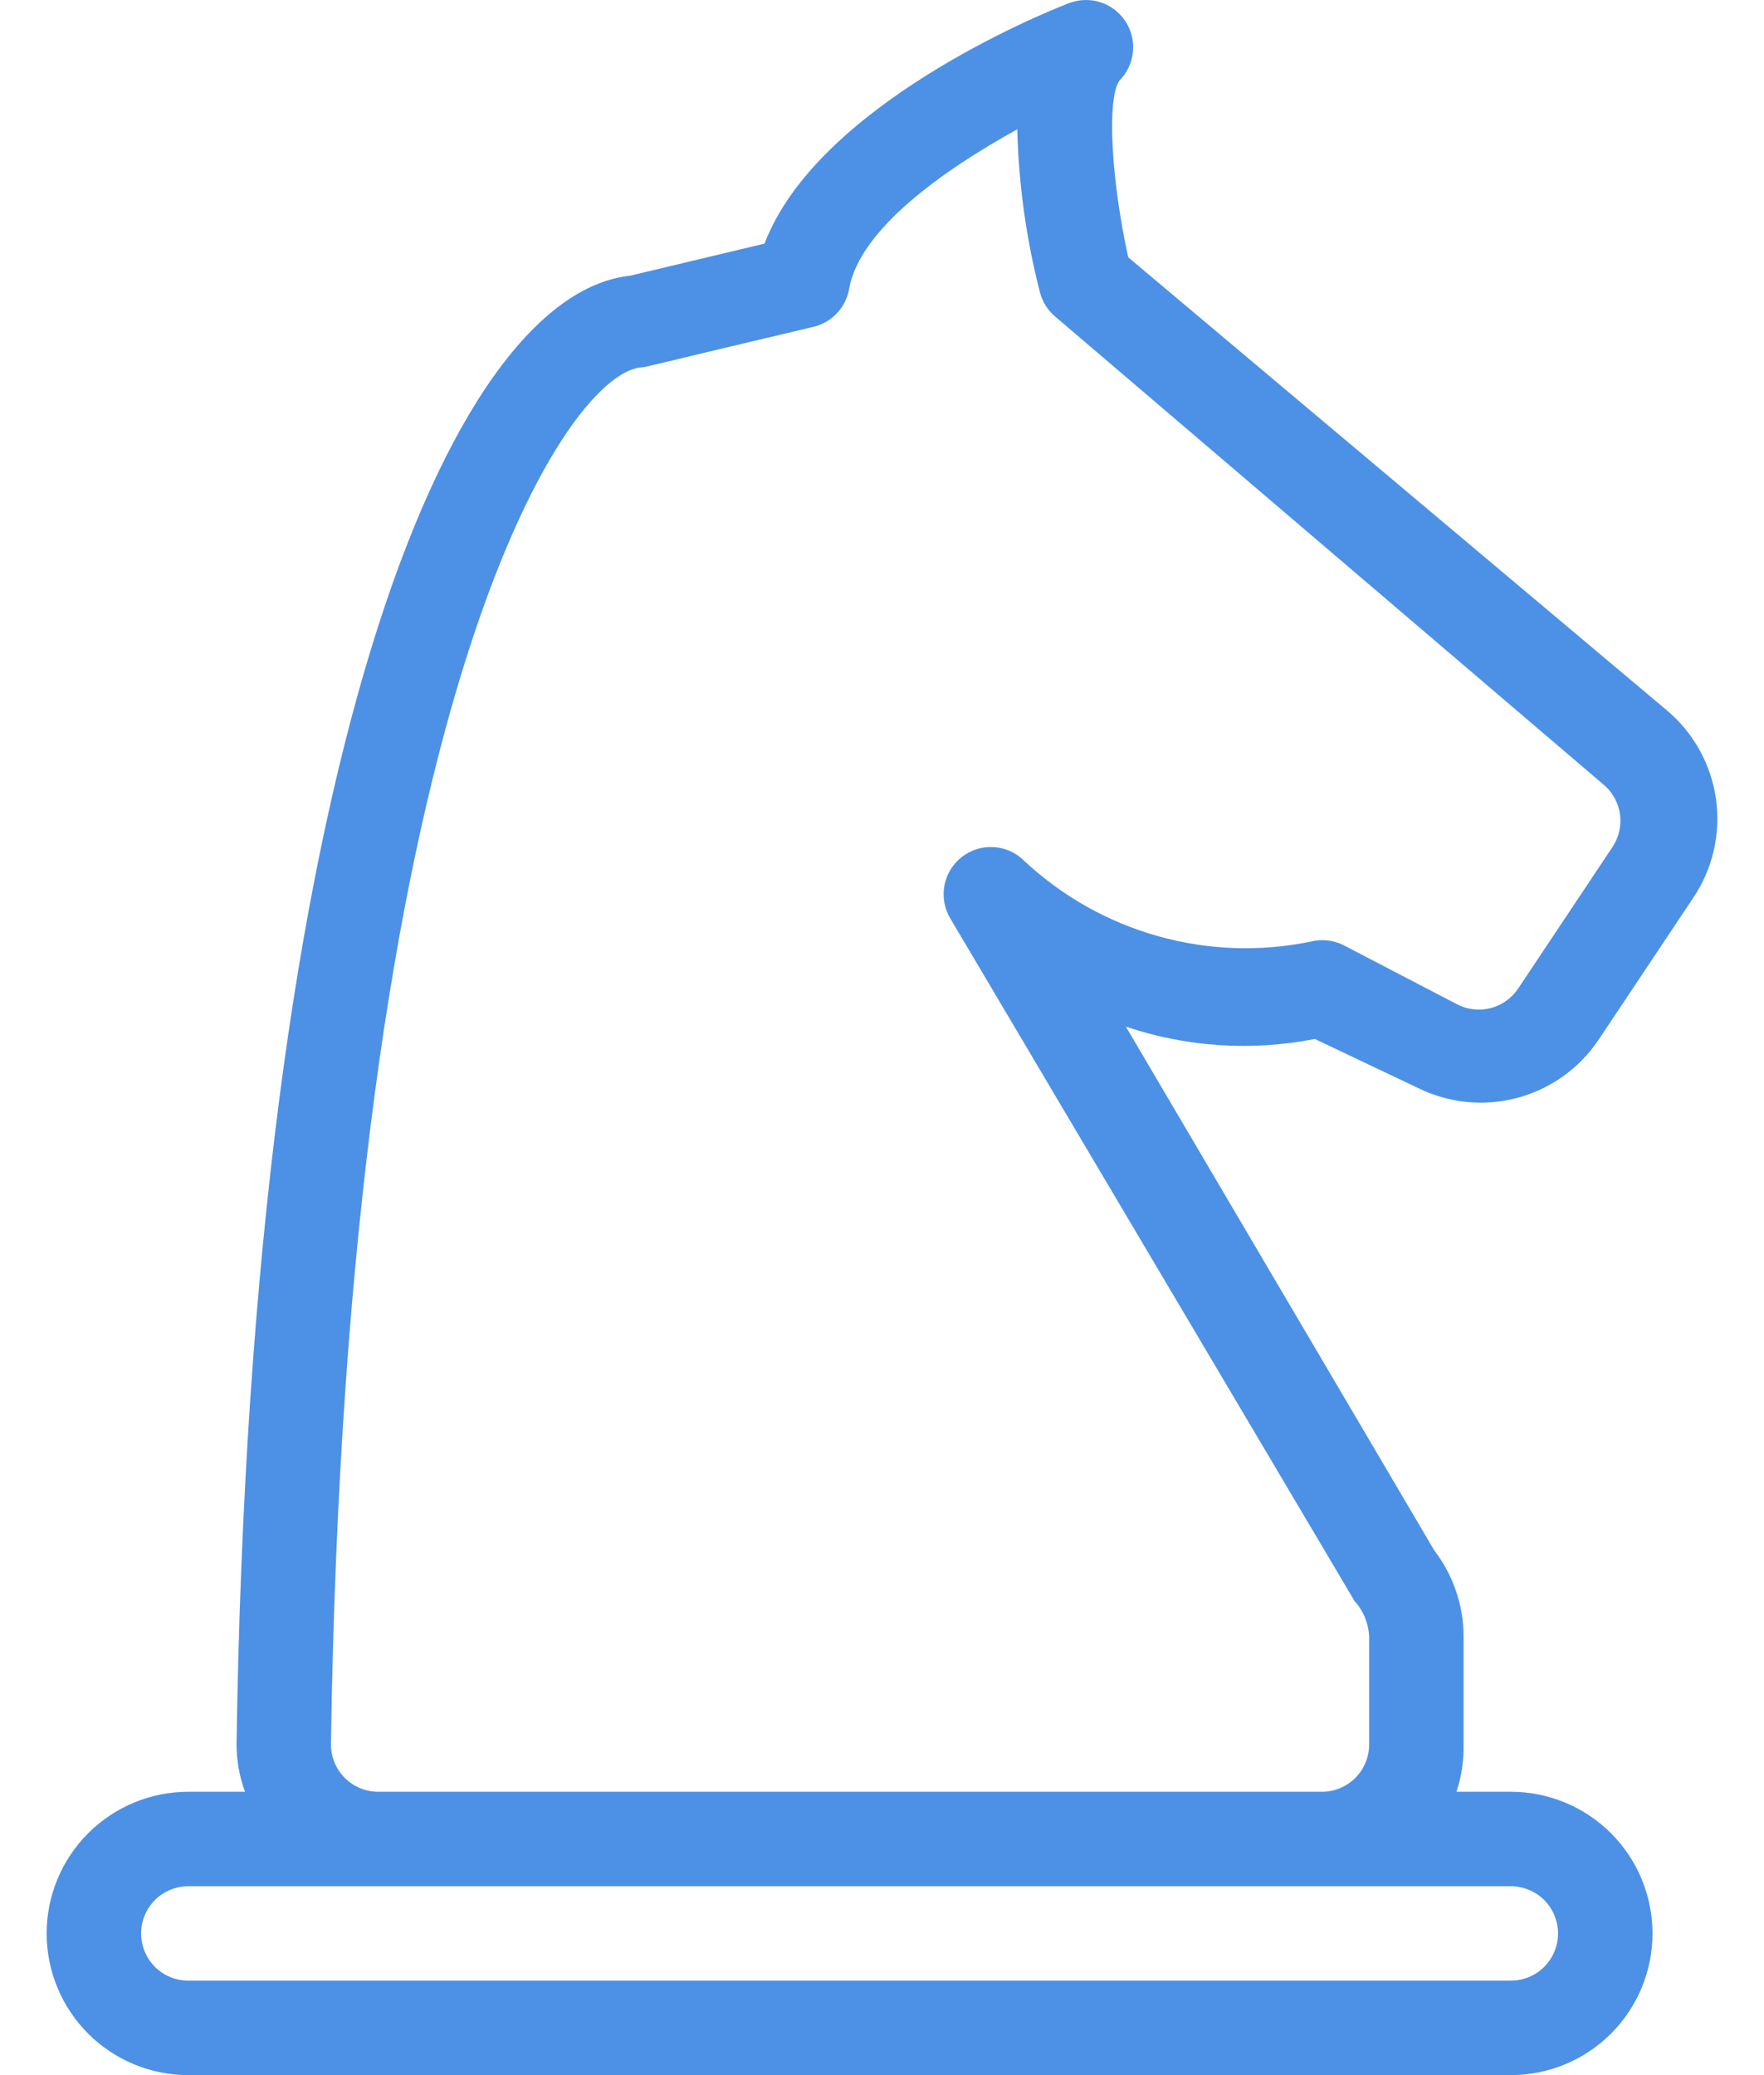
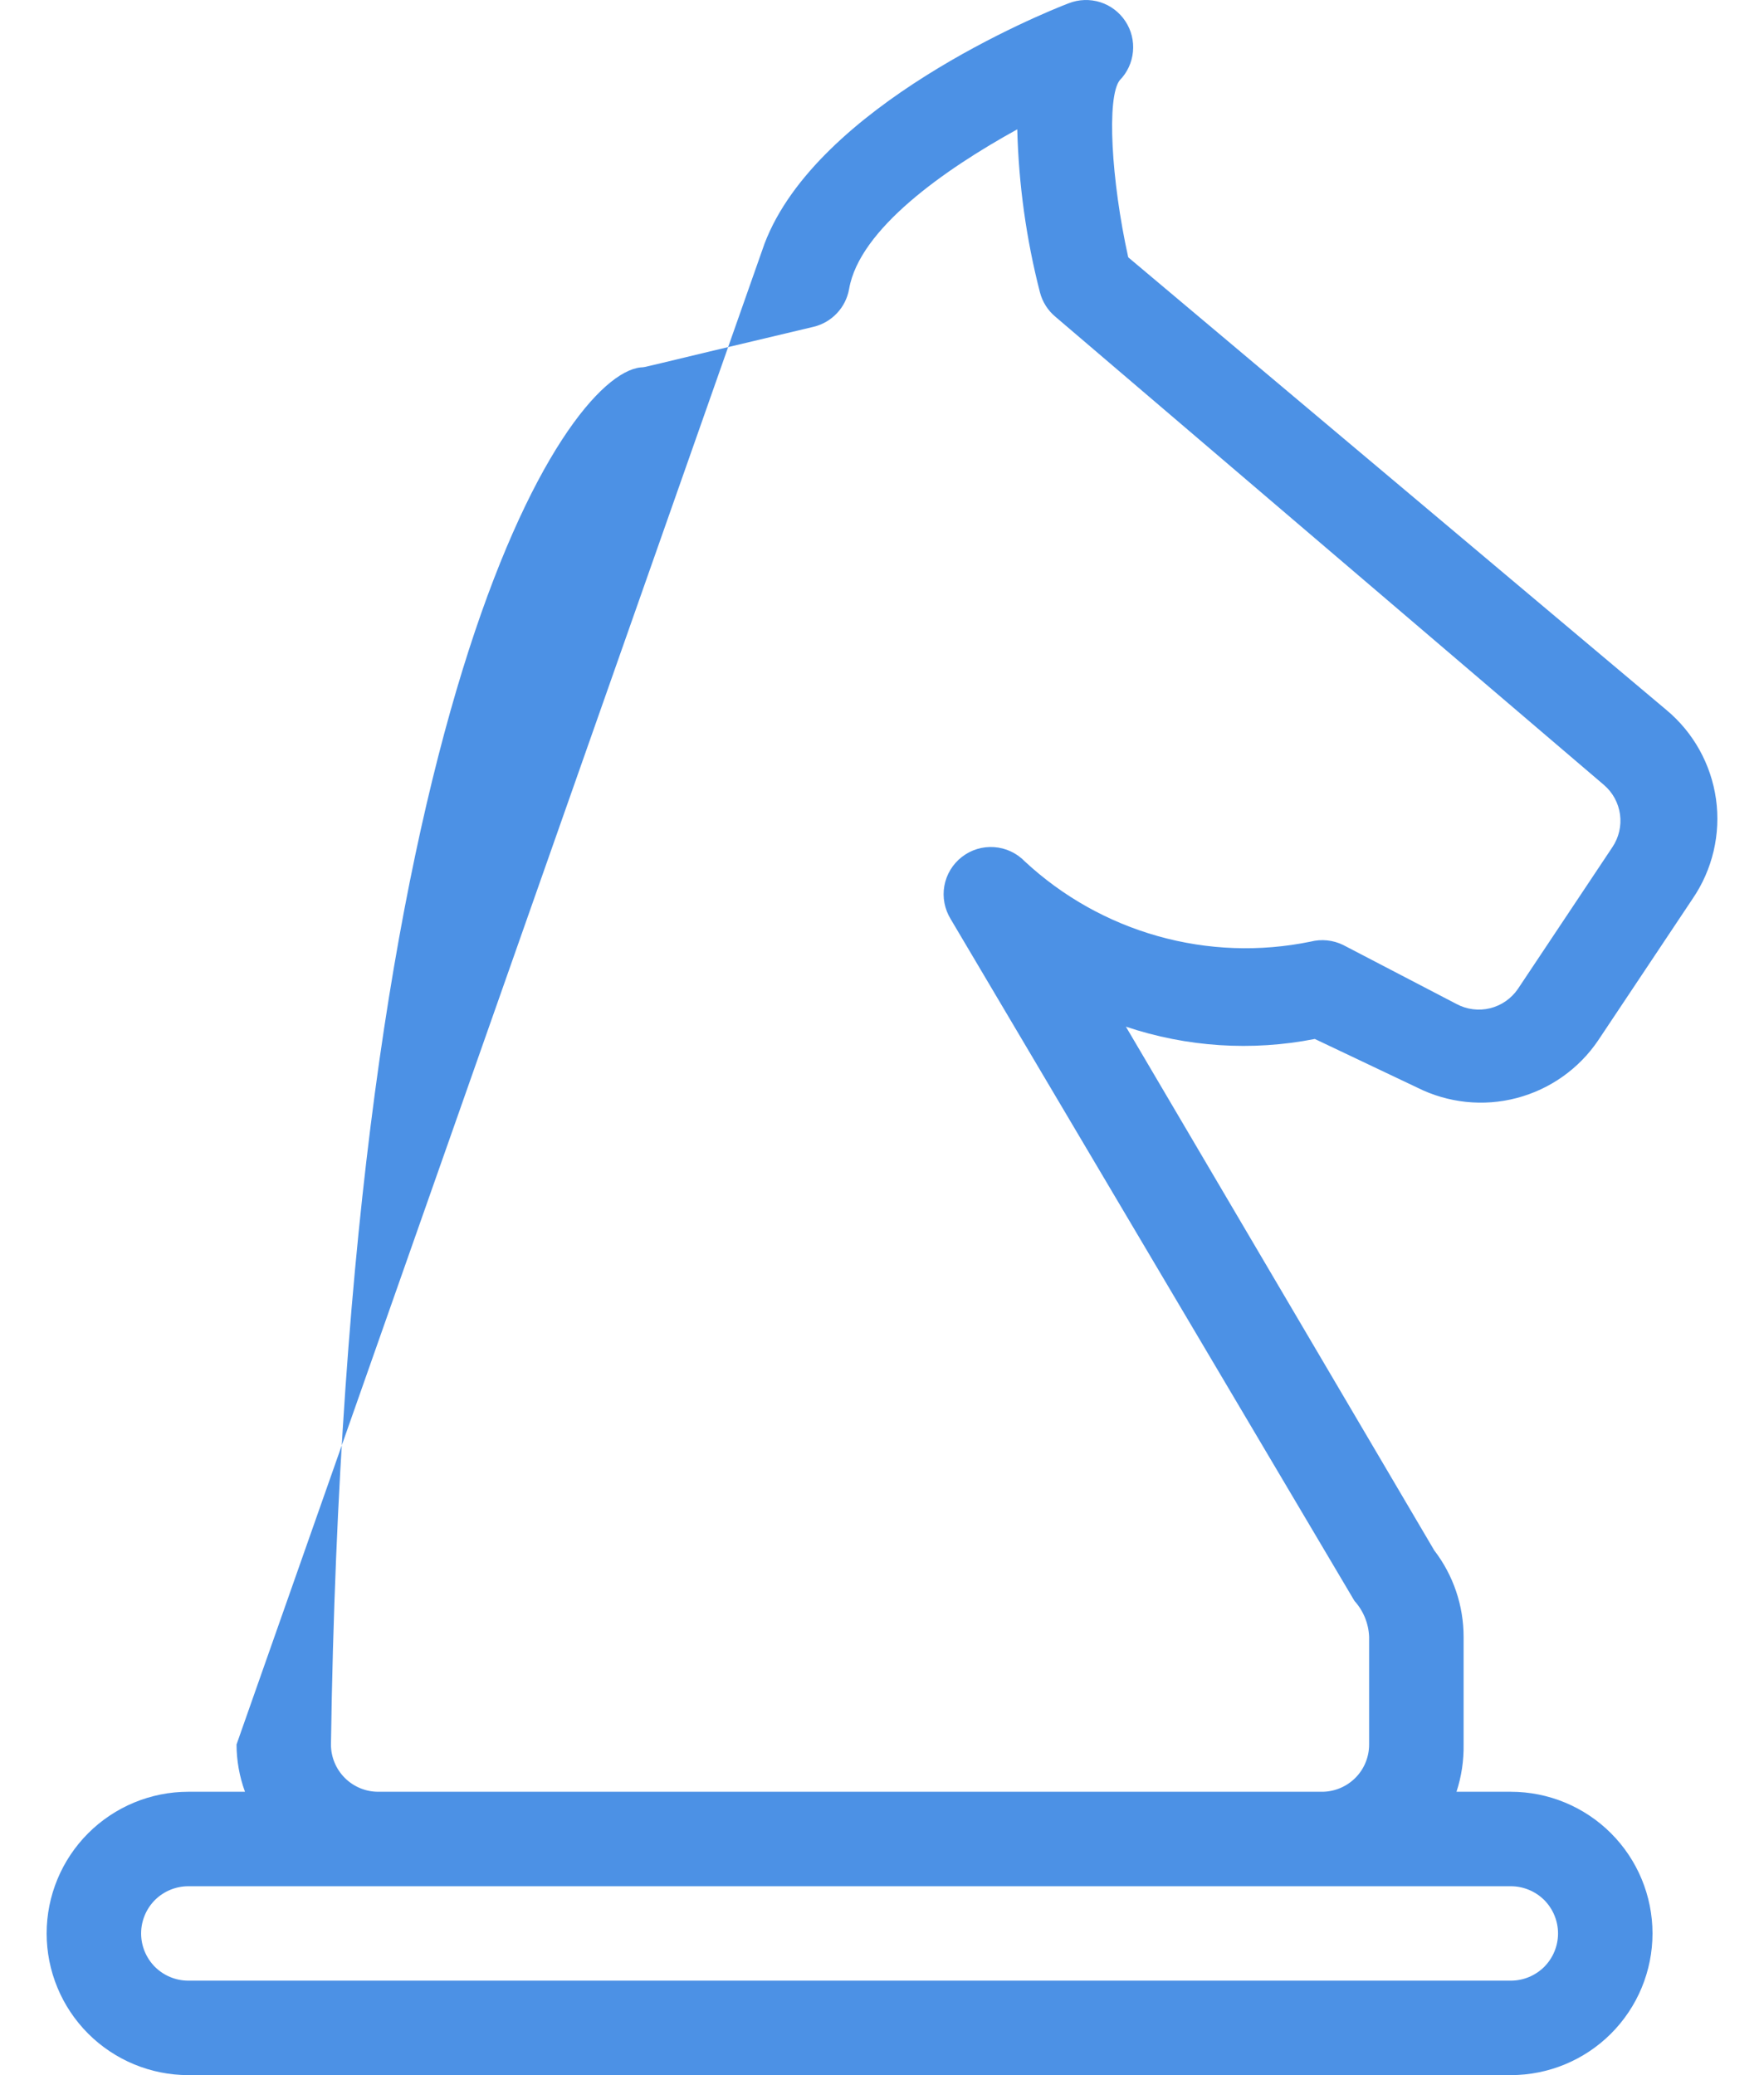
<svg xmlns="http://www.w3.org/2000/svg" width="34" height="40" viewBox="0 0 34 40" fill="none">
-   <path id="Vector" d="M3.63 34.538H4.722C4.615 34.246 4.56 33.938 4.559 33.627C4.841 14.656 8.673 5.689 12.142 5.315L14.736 4.696C15.747 2.038 20.071 0.263 20.599 0.063C20.793 -0.013 21.007 -0.02 21.206 0.042C21.404 0.105 21.575 0.234 21.69 0.408C21.805 0.581 21.857 0.789 21.837 0.996C21.818 1.203 21.728 1.398 21.582 1.547C21.327 1.874 21.418 3.477 21.746 4.96L32.115 13.682C32.638 14.116 32.98 14.73 33.075 15.404C33.169 16.077 33.008 16.762 32.625 17.323L30.804 20.054C30.433 20.603 29.874 20.998 29.232 21.166C28.591 21.334 27.91 21.262 27.317 20.965L25.342 20.027C24.128 20.266 22.873 20.184 21.701 19.79L27.645 29.886C28.012 30.364 28.21 30.95 28.21 31.552V33.627C28.215 33.937 28.169 34.244 28.073 34.538H29.12C29.844 34.538 30.539 34.826 31.051 35.338C31.563 35.85 31.851 36.545 31.851 37.269C31.851 37.993 31.563 38.688 31.051 39.2C30.539 39.712 29.844 40 29.12 40H3.63C2.906 40 2.211 39.712 1.699 39.2C1.187 38.688 0.899 37.993 0.899 37.269C0.899 36.545 1.187 35.85 1.699 35.338C2.211 34.826 2.906 34.538 3.63 34.538ZM26.389 33.627V31.552C26.379 31.295 26.279 31.05 26.107 30.86L18.323 17.715C18.206 17.523 18.162 17.296 18.202 17.075C18.242 16.854 18.362 16.656 18.54 16.518C18.717 16.38 18.939 16.313 19.163 16.329C19.386 16.345 19.596 16.443 19.752 16.604C20.481 17.282 21.361 17.776 22.319 18.045C23.277 18.315 24.285 18.351 25.26 18.151C25.47 18.097 25.693 18.12 25.888 18.215L28.073 19.353C28.271 19.459 28.502 19.489 28.721 19.435C28.939 19.381 29.13 19.248 29.257 19.062L31.077 16.331C31.202 16.145 31.255 15.92 31.225 15.699C31.194 15.477 31.084 15.274 30.913 15.129L20.344 6.107C20.197 5.985 20.092 5.82 20.044 5.634C19.78 4.607 19.634 3.553 19.607 2.493C18.205 3.267 16.566 4.414 16.366 5.57C16.335 5.745 16.255 5.907 16.133 6.036C16.012 6.166 15.855 6.257 15.683 6.299C12.142 7.136 12.488 7.072 12.351 7.082C10.858 7.227 6.671 13.645 6.379 33.627C6.379 33.869 6.475 34.1 6.646 34.271C6.817 34.442 7.048 34.538 7.29 34.538H25.497C25.735 34.533 25.962 34.435 26.129 34.265C26.296 34.095 26.389 33.866 26.389 33.627ZM3.63 38.179H29.12C29.361 38.179 29.593 38.083 29.764 37.913C29.934 37.742 30.03 37.51 30.03 37.269C30.03 37.028 29.934 36.796 29.764 36.625C29.593 36.455 29.361 36.359 29.12 36.359H3.63C3.389 36.359 3.157 36.455 2.986 36.625C2.816 36.796 2.72 37.028 2.72 37.269C2.72 37.51 2.816 37.742 2.986 37.913C3.157 38.083 3.389 38.179 3.63 38.179Z" fill="#4C91E5" />
+   <path id="Vector" d="M3.63 34.538H4.722C4.615 34.246 4.56 33.938 4.559 33.627L14.736 4.696C15.747 2.038 20.071 0.263 20.599 0.063C20.793 -0.013 21.007 -0.02 21.206 0.042C21.404 0.105 21.575 0.234 21.69 0.408C21.805 0.581 21.857 0.789 21.837 0.996C21.818 1.203 21.728 1.398 21.582 1.547C21.327 1.874 21.418 3.477 21.746 4.96L32.115 13.682C32.638 14.116 32.98 14.73 33.075 15.404C33.169 16.077 33.008 16.762 32.625 17.323L30.804 20.054C30.433 20.603 29.874 20.998 29.232 21.166C28.591 21.334 27.91 21.262 27.317 20.965L25.342 20.027C24.128 20.266 22.873 20.184 21.701 19.79L27.645 29.886C28.012 30.364 28.21 30.95 28.21 31.552V33.627C28.215 33.937 28.169 34.244 28.073 34.538H29.12C29.844 34.538 30.539 34.826 31.051 35.338C31.563 35.85 31.851 36.545 31.851 37.269C31.851 37.993 31.563 38.688 31.051 39.2C30.539 39.712 29.844 40 29.12 40H3.63C2.906 40 2.211 39.712 1.699 39.2C1.187 38.688 0.899 37.993 0.899 37.269C0.899 36.545 1.187 35.85 1.699 35.338C2.211 34.826 2.906 34.538 3.63 34.538ZM26.389 33.627V31.552C26.379 31.295 26.279 31.05 26.107 30.86L18.323 17.715C18.206 17.523 18.162 17.296 18.202 17.075C18.242 16.854 18.362 16.656 18.54 16.518C18.717 16.38 18.939 16.313 19.163 16.329C19.386 16.345 19.596 16.443 19.752 16.604C20.481 17.282 21.361 17.776 22.319 18.045C23.277 18.315 24.285 18.351 25.26 18.151C25.47 18.097 25.693 18.12 25.888 18.215L28.073 19.353C28.271 19.459 28.502 19.489 28.721 19.435C28.939 19.381 29.13 19.248 29.257 19.062L31.077 16.331C31.202 16.145 31.255 15.92 31.225 15.699C31.194 15.477 31.084 15.274 30.913 15.129L20.344 6.107C20.197 5.985 20.092 5.82 20.044 5.634C19.78 4.607 19.634 3.553 19.607 2.493C18.205 3.267 16.566 4.414 16.366 5.57C16.335 5.745 16.255 5.907 16.133 6.036C16.012 6.166 15.855 6.257 15.683 6.299C12.142 7.136 12.488 7.072 12.351 7.082C10.858 7.227 6.671 13.645 6.379 33.627C6.379 33.869 6.475 34.1 6.646 34.271C6.817 34.442 7.048 34.538 7.29 34.538H25.497C25.735 34.533 25.962 34.435 26.129 34.265C26.296 34.095 26.389 33.866 26.389 33.627ZM3.63 38.179H29.12C29.361 38.179 29.593 38.083 29.764 37.913C29.934 37.742 30.03 37.51 30.03 37.269C30.03 37.028 29.934 36.796 29.764 36.625C29.593 36.455 29.361 36.359 29.12 36.359H3.63C3.389 36.359 3.157 36.455 2.986 36.625C2.816 36.796 2.72 37.028 2.72 37.269C2.72 37.51 2.816 37.742 2.986 37.913C3.157 38.083 3.389 38.179 3.63 38.179Z" fill="#4C91E5" />
</svg>